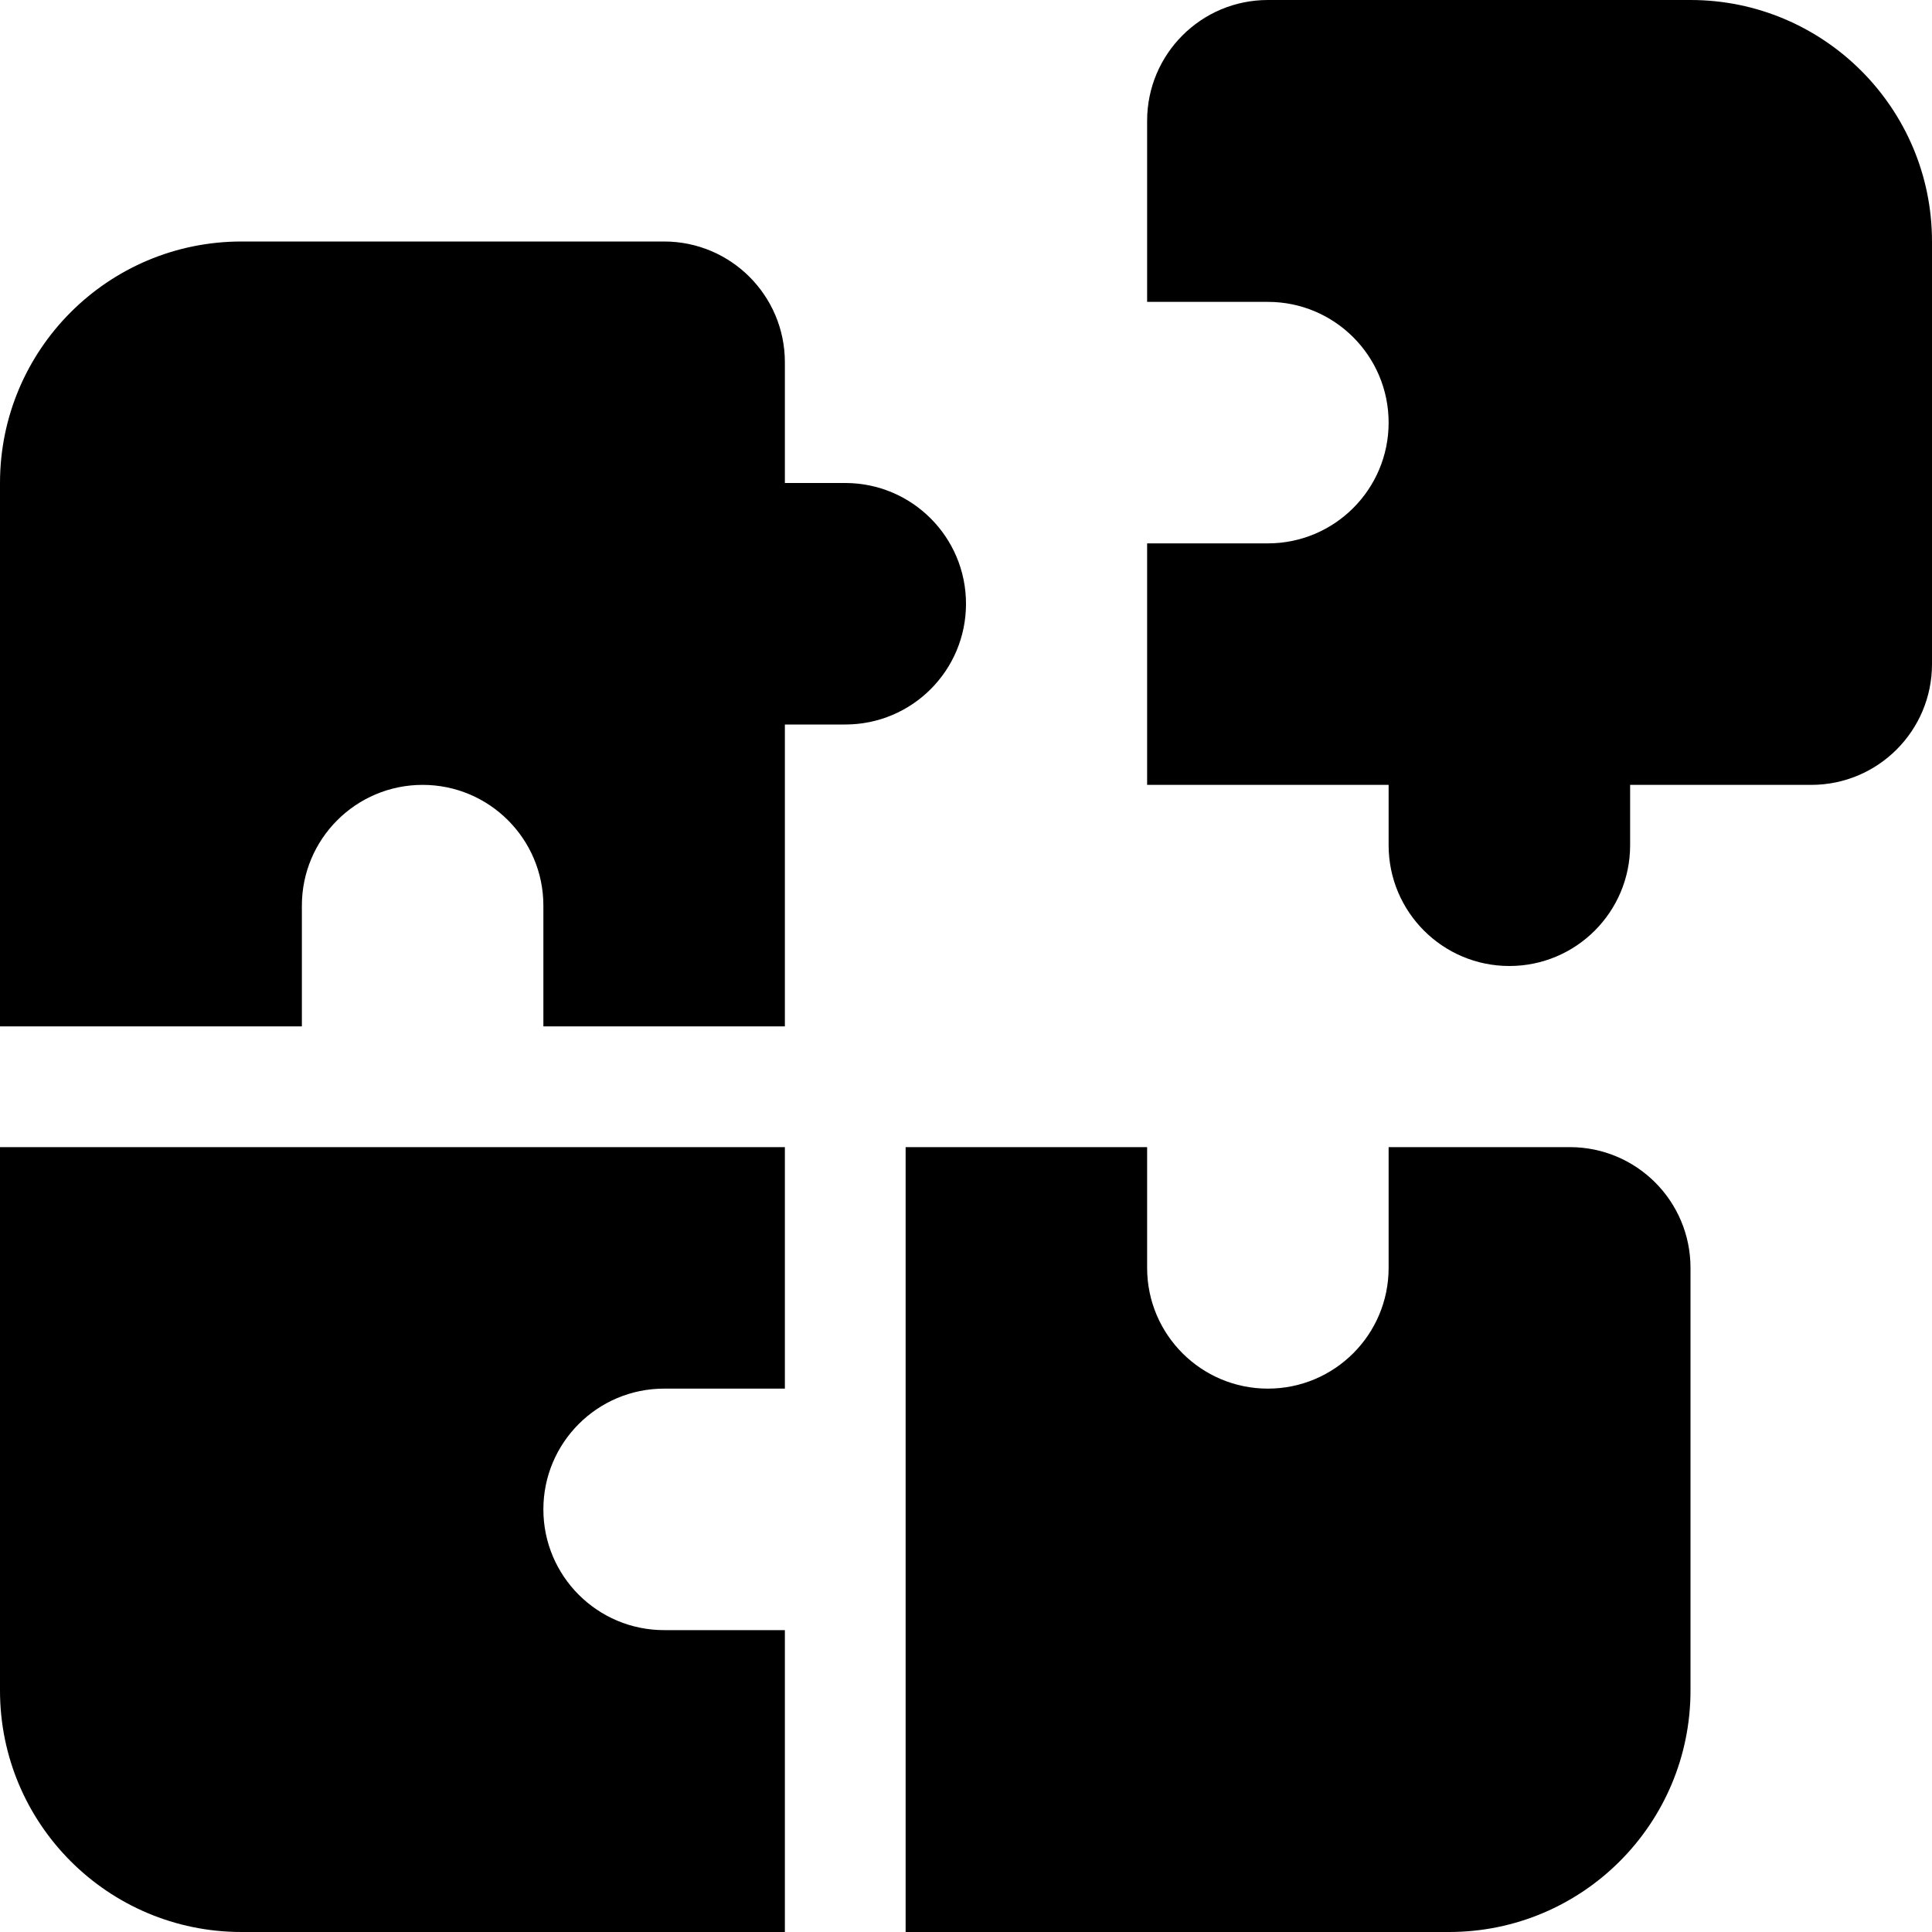
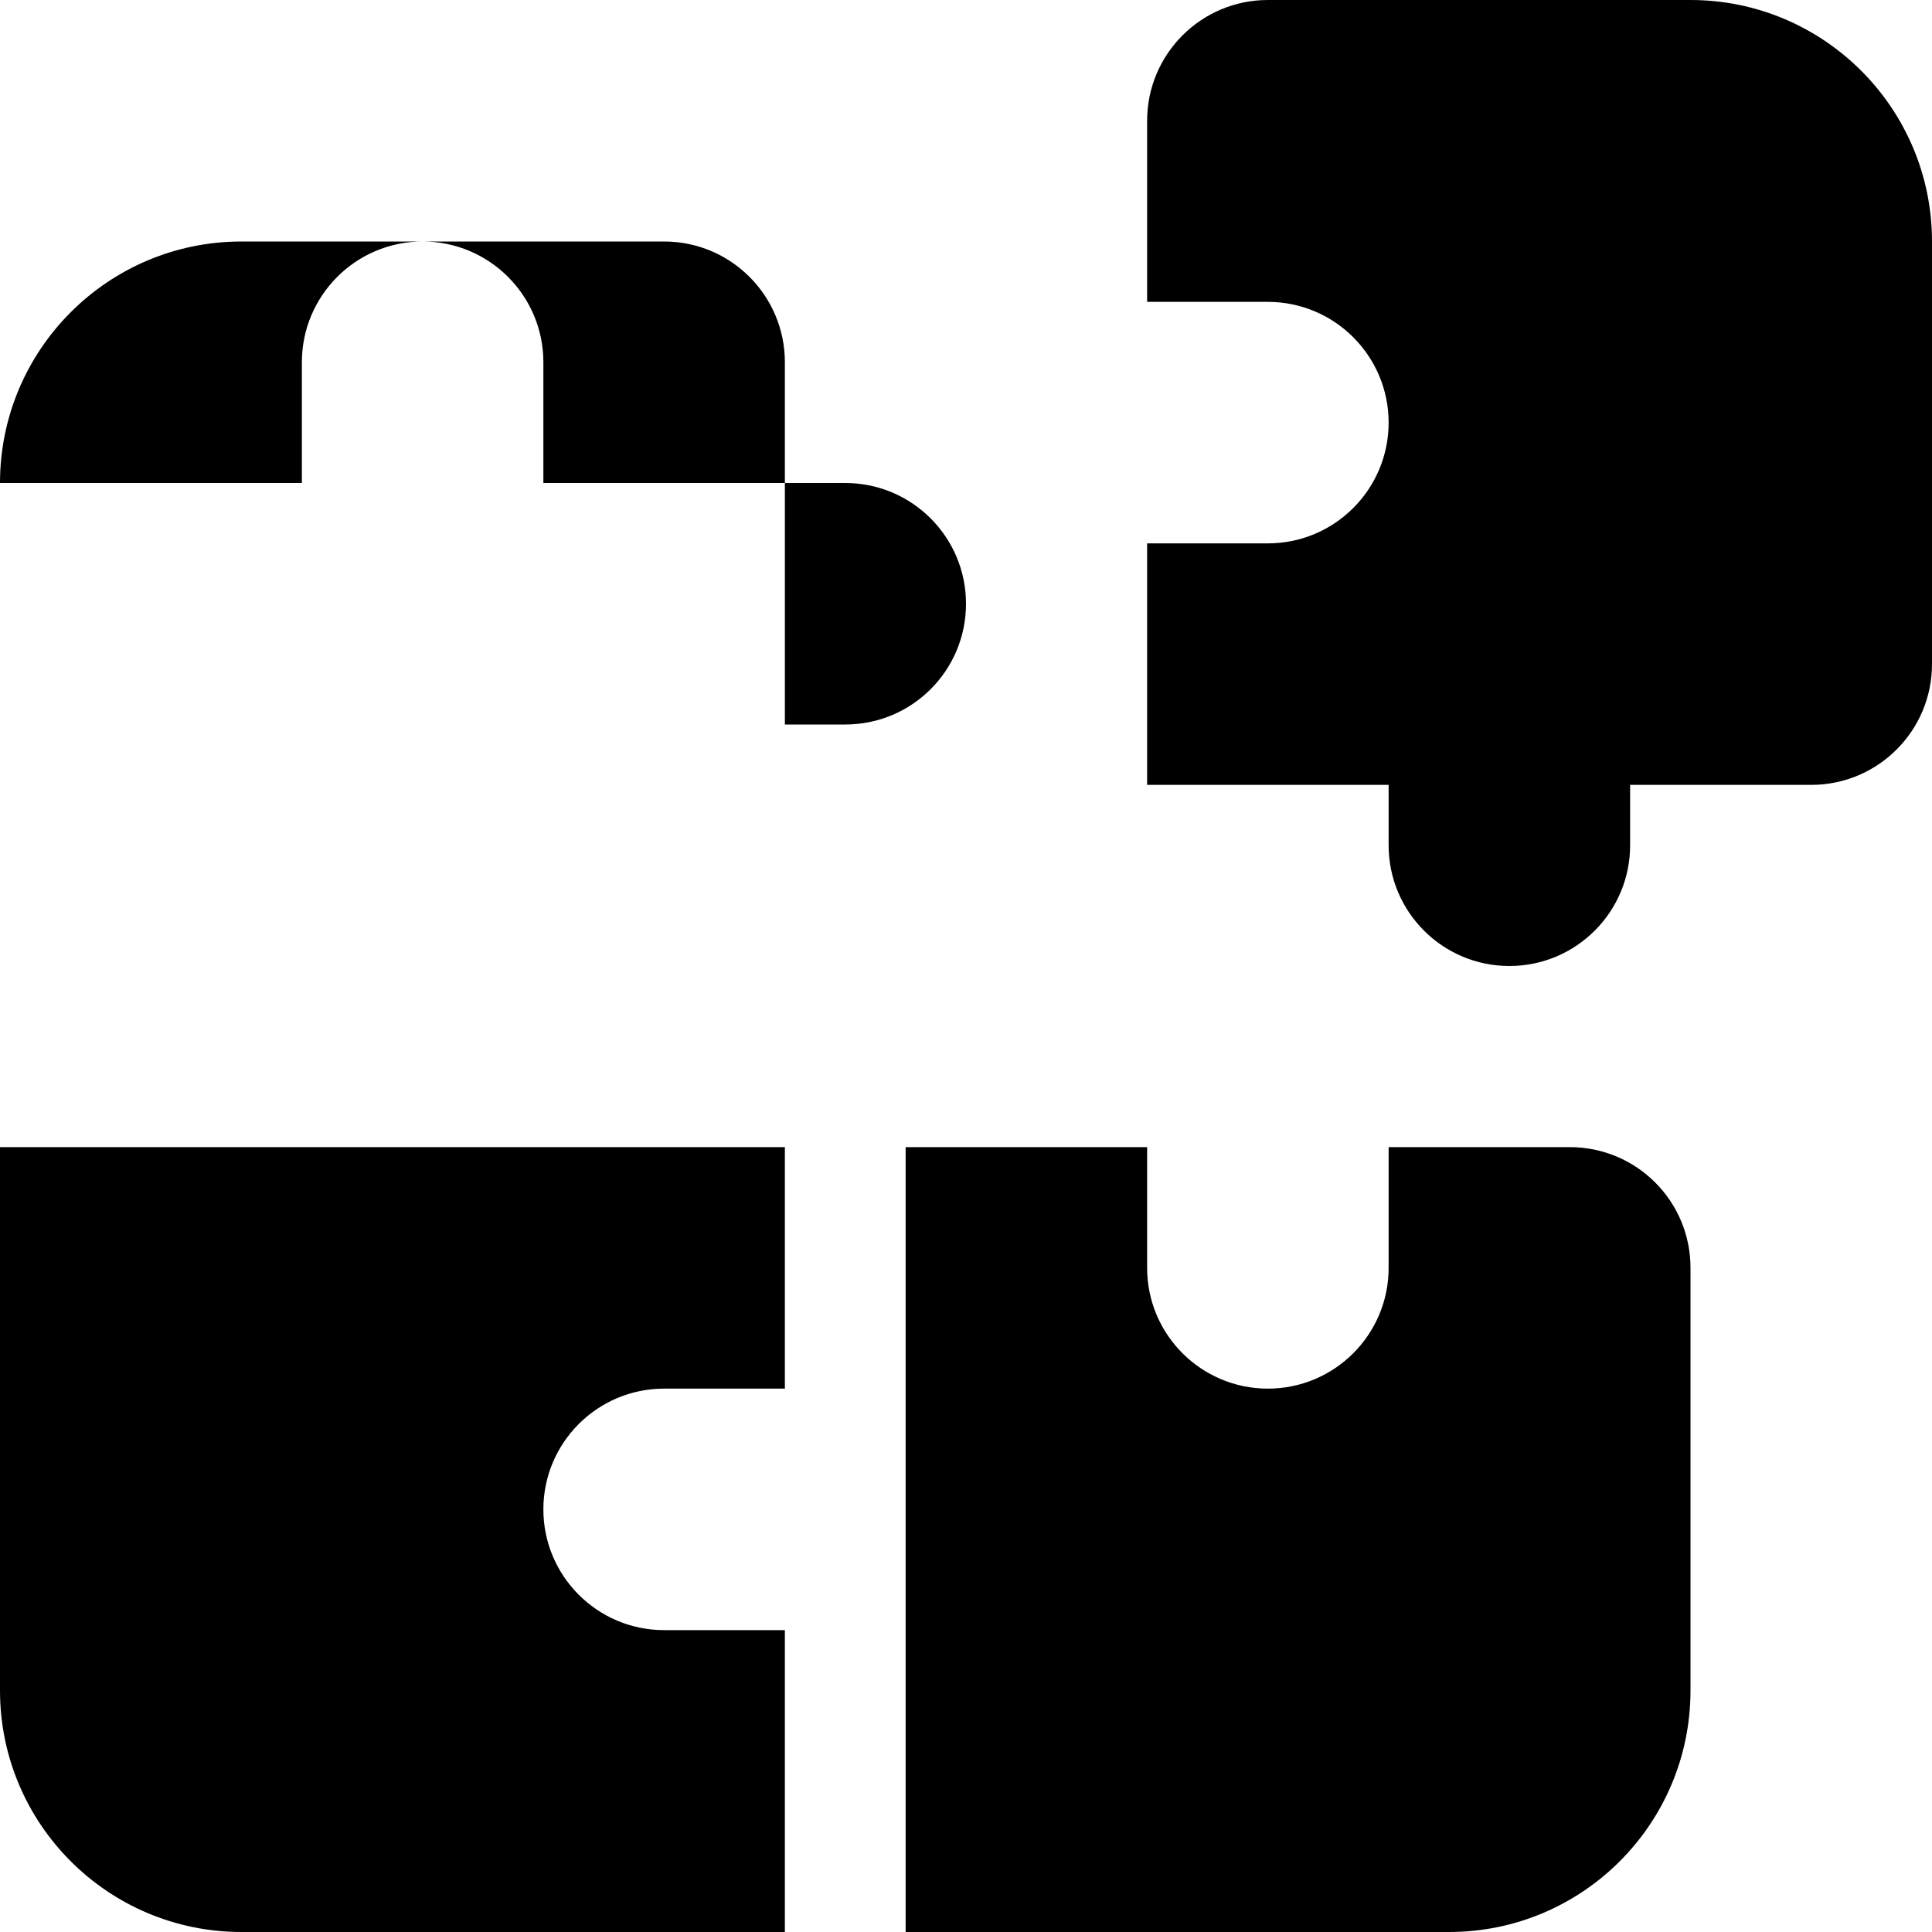
<svg xmlns="http://www.w3.org/2000/svg" viewBox="0 0 512 512">
-   <path d="M256 160c0-17.67-14.33-32-32-32H208V96c0-17.67-14.33-32-32-32H64C28.65 64 0 92.65 0 128v144h80v-32c0-17.67 14.33-32 32-32s32 14.33 32 32v32h64V192H224C241.7 192 256 177.7 256 160zM0 448c0 35.35 28.65 64 64 64h144v-80h-32c-17.67 0-32-14.33-32-32s14.33-32 32-32h32v-64H0V448zM416 304h-48v32c0 17.67-14.33 32-32 32s-32-14.33-32-32v-32h-64V512H384c35.35 0 64-28.65 64-64v-112C448 318.3 433.7 304 416 304zM448 0h-112c-17.67 0-32 14.33-32 32v48h32c17.67 0 32 14.33 32 32s-14.33 32-32 32h-32v64h64V224c0 17.67 14.33 32 32 32s32-14.33 32-32V208H480c17.67 0 32-14.33 32-32V64C512 28.65 483.3 0 448 0z" />
+   <path d="M256 160c0-17.67-14.33-32-32-32H208V96c0-17.67-14.33-32-32-32H64C28.65 64 0 92.65 0 128h80v-32c0-17.67 14.33-32 32-32s32 14.33 32 32v32h64V192H224C241.7 192 256 177.7 256 160zM0 448c0 35.35 28.65 64 64 64h144v-80h-32c-17.67 0-32-14.33-32-32s14.33-32 32-32h32v-64H0V448zM416 304h-48v32c0 17.67-14.33 32-32 32s-32-14.33-32-32v-32h-64V512H384c35.35 0 64-28.65 64-64v-112C448 318.3 433.7 304 416 304zM448 0h-112c-17.67 0-32 14.33-32 32v48h32c17.67 0 32 14.33 32 32s-14.33 32-32 32h-32v64h64V224c0 17.67 14.33 32 32 32s32-14.33 32-32V208H480c17.67 0 32-14.33 32-32V64C512 28.65 483.3 0 448 0z" />
</svg>